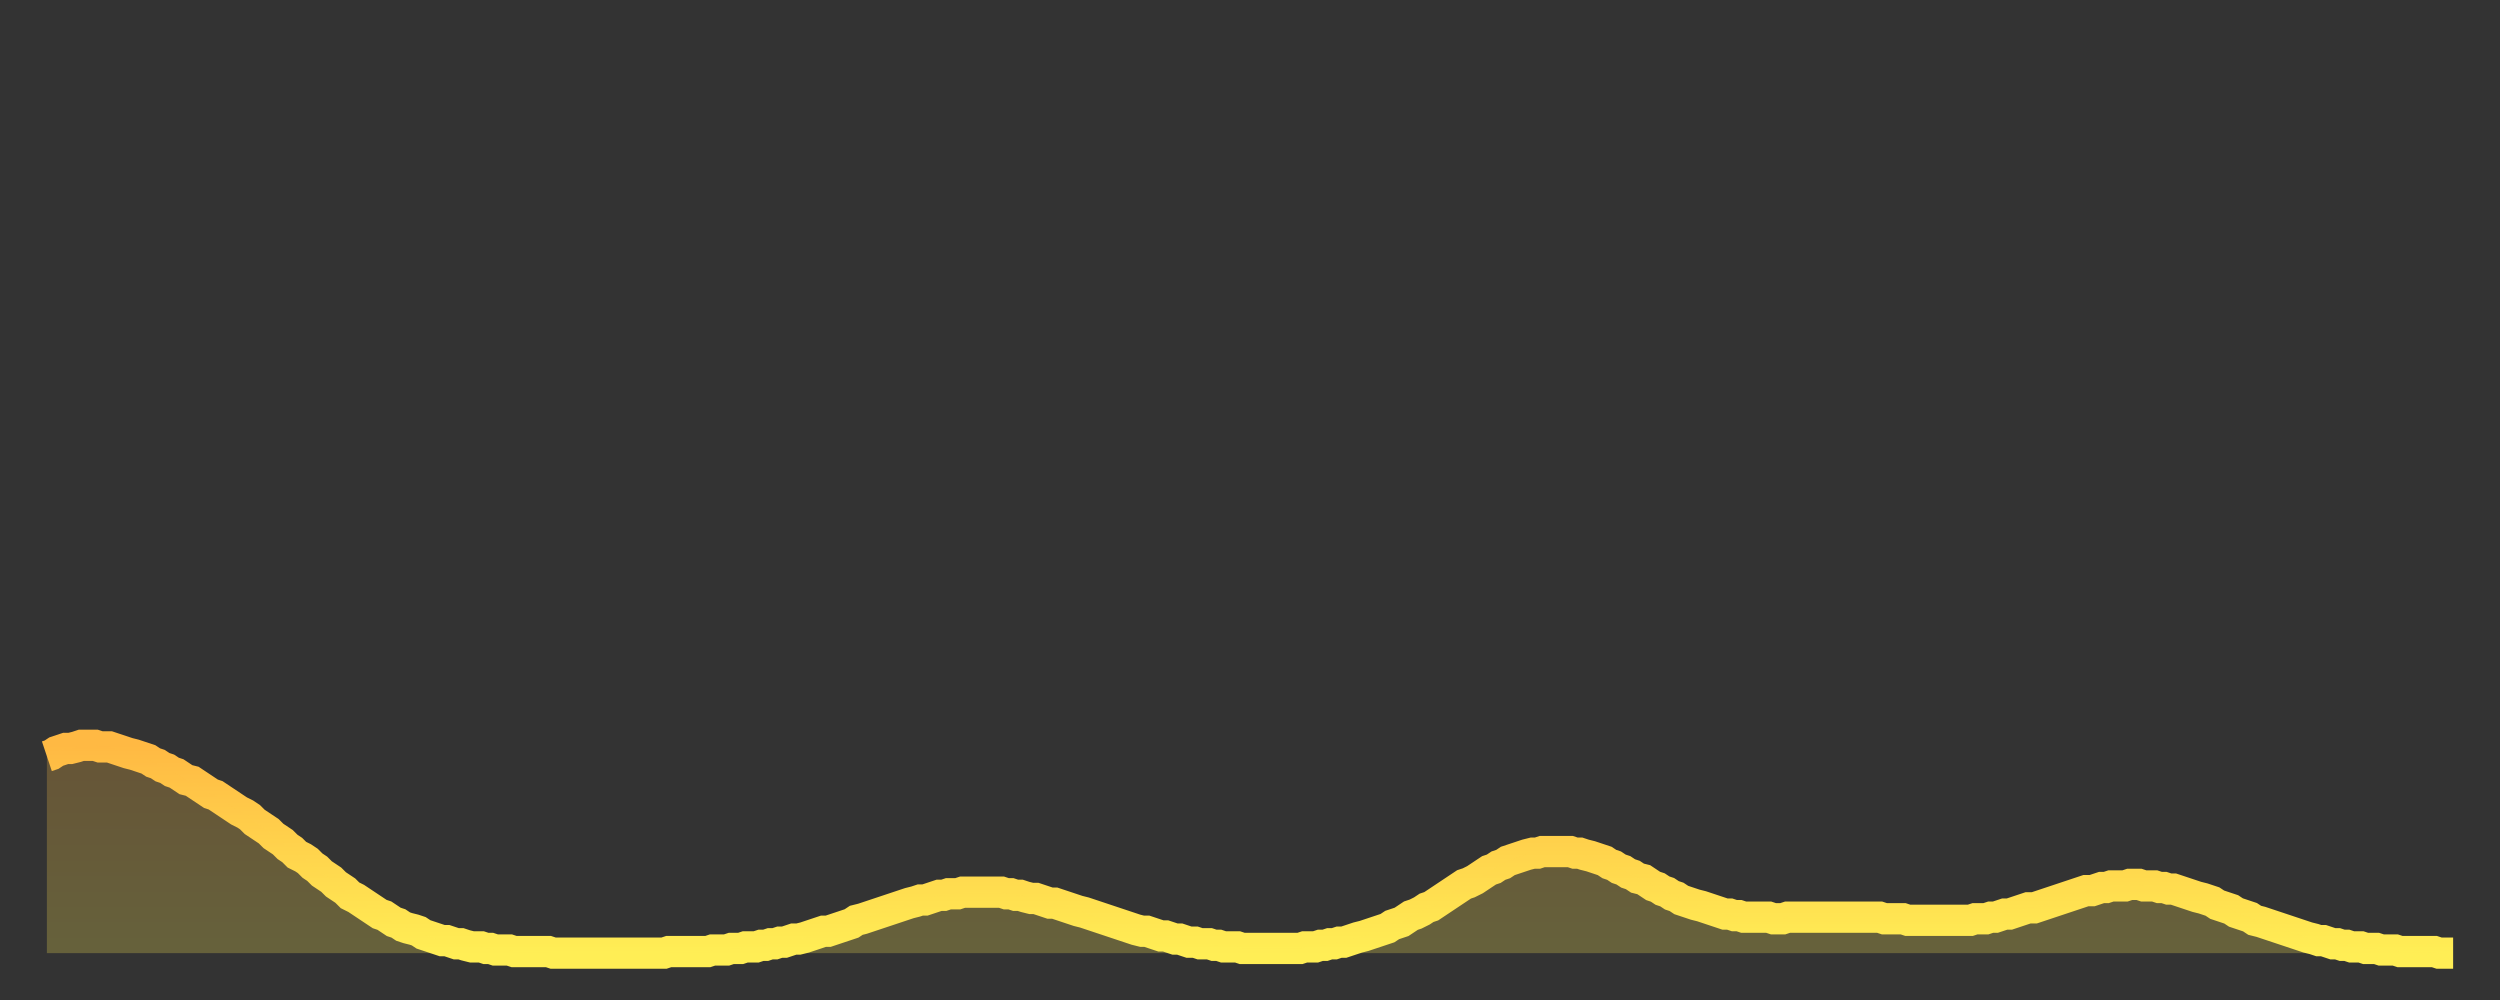
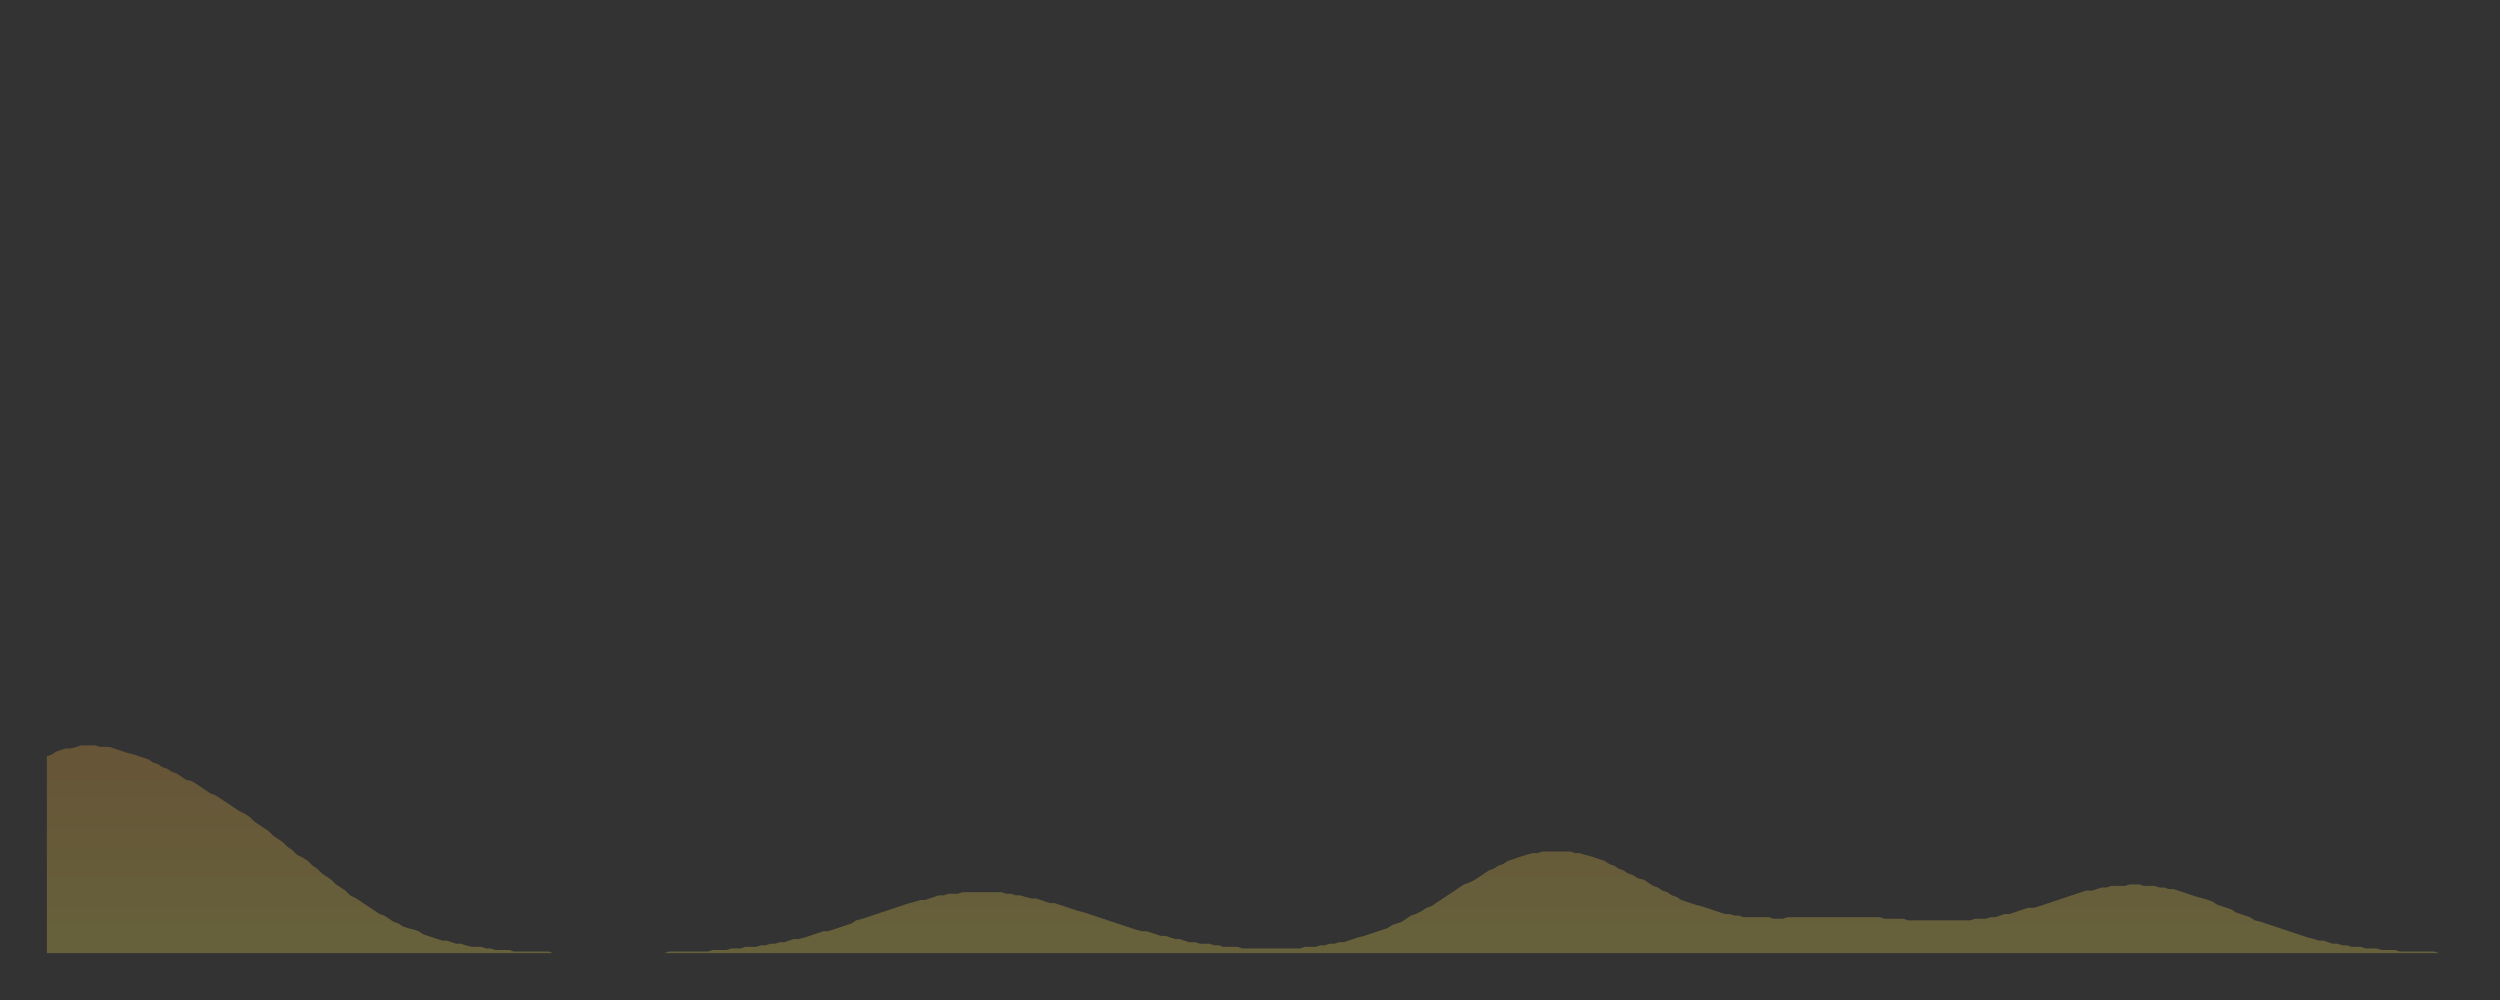
<svg xmlns="http://www.w3.org/2000/svg" baseProfile="full" height="64" version="1.1" width="160">
  <rect width="100%" height="100%" fill="#333333" stroke="none" />
  <defs>
    <linearGradient id="id530806" x1="0" x2="0" y1="0" y2="1">
      <stop offset="0%" stop-color="#ffb943" />
      <stop offset="50%" stop-color="#ffd34c" />
      <stop offset="100%" stop-color="#ffee55" />
    </linearGradient>
  </defs>
  <g transform="translate(3,3)">
    <g>
-       <path d="M 0.0 45.4 0.3 45.3 0.6 45.1 0.9 45.0 1.2 44.9 1.5 44.9 1.9 44.8 2.2 44.7 2.5 44.7 2.8 44.7 3.1 44.7 3.4 44.8 3.7 44.8 4.0 44.8 4.3 44.9 4.6 45.0 4.9 45.1 5.2 45.2 5.6 45.3 5.9 45.4 6.2 45.5 6.5 45.6 6.8 45.8 7.1 45.9 7.4 46.1 7.7 46.2 8.0 46.4 8.3 46.5 8.6 46.7 8.9 46.9 9.3 47.0 9.6 47.2 9.9 47.4 10.2 47.6 10.5 47.8 10.8 47.9 11.1 48.1 11.4 48.3 11.7 48.5 12.0 48.7 12.3 48.9 12.7 49.1 13.0 49.3 13.3 49.6 13.6 49.8 13.9 50.0 14.2 50.2 14.5 50.5 14.8 50.7 15.1 50.9 15.4 51.2 15.7 51.4 16.0 51.7 16.4 51.9 16.7 52.1 17.0 52.4 17.3 52.6 17.6 52.9 17.9 53.1 18.2 53.3 18.5 53.6 18.8 53.8 19.1 54.0 19.4 54.3 19.8 54.5 20.1 54.7 20.4 54.9 20.7 55.1 21.0 55.3 21.3 55.5 21.6 55.6 21.9 55.8 22.2 56.0 22.5 56.1 22.8 56.3 23.1 56.4 23.5 56.5 23.8 56.6 24.1 56.8 24.4 56.9 24.7 57.0 25.0 57.1 25.3 57.2 25.6 57.2 25.9 57.3 26.2 57.4 26.5 57.4 26.8 57.5 27.2 57.6 27.5 57.6 27.8 57.6 28.1 57.7 28.4 57.7 28.7 57.8 29.0 57.8 29.3 57.8 29.6 57.8 29.9 57.9 30.2 57.9 30.6 57.9 30.9 57.9 31.2 57.9 31.5 57.9 31.8 57.9 32.1 57.9 32.4 58.0 32.7 58.0 33.0 58.0 33.3 58.0 33.6 58.0 33.9 58.0 34.3 58.0 34.6 58.0 34.9 58.0 35.2 58.0 35.5 58.0 35.8 58.0 36.1 58.0 36.4 58.0 36.7 58.0 37.0 58.0 37.3 58.0 37.7 58.0 38.0 58.0 38.3 58.0 38.6 58.0 38.9 58.0 39.2 58.0 39.5 58.0 39.8 57.9 40.1 57.9 40.4 57.9 40.7 57.9 41.0 57.9 41.4 57.9 41.7 57.9 42.0 57.9 42.3 57.9 42.6 57.8 42.9 57.8 43.2 57.8 43.5 57.8 43.8 57.7 44.1 57.7 44.4 57.7 44.7 57.6 45.1 57.6 45.4 57.6 45.7 57.5 46.0 57.5 46.3 57.4 46.6 57.4 46.9 57.3 47.2 57.3 47.5 57.2 47.8 57.1 48.1 57.1 48.5 57.0 48.8 56.9 49.1 56.8 49.4 56.7 49.7 56.6 50.0 56.6 50.3 56.5 50.6 56.4 50.9 56.3 51.2 56.2 51.5 56.1 51.8 55.9 52.2 55.8 52.5 55.7 52.8 55.6 53.1 55.5 53.4 55.4 53.7 55.3 54.0 55.2 54.3 55.1 54.6 55.0 54.9 54.9 55.2 54.8 55.6 54.7 55.9 54.6 56.2 54.6 56.5 54.5 56.8 54.4 57.1 54.3 57.4 54.3 57.7 54.2 58.0 54.2 58.3 54.2 58.6 54.1 58.9 54.1 59.3 54.1 59.6 54.1 59.9 54.1 60.2 54.1 60.5 54.1 60.8 54.1 61.1 54.1 61.4 54.2 61.7 54.2 62.0 54.3 62.3 54.3 62.6 54.4 63.0 54.5 63.3 54.5 63.6 54.6 63.9 54.7 64.2 54.8 64.5 54.8 64.8 54.9 65.1 55.0 65.4 55.1 65.7 55.2 66.0 55.3 66.4 55.4 66.7 55.5 67.0 55.6 67.3 55.7 67.6 55.8 67.9 55.9 68.2 56.0 68.5 56.1 68.8 56.2 69.1 56.3 69.4 56.4 69.7 56.5 70.1 56.6 70.4 56.6 70.7 56.7 71.0 56.8 71.3 56.9 71.6 56.9 71.9 57.0 72.2 57.1 72.5 57.1 72.8 57.2 73.1 57.3 73.5 57.3 73.8 57.4 74.1 57.4 74.4 57.4 74.7 57.5 75.0 57.5 75.3 57.6 75.6 57.6 75.9 57.6 76.2 57.6 76.5 57.7 76.8 57.7 77.2 57.7 77.5 57.7 77.8 57.7 78.1 57.7 78.4 57.7 78.7 57.7 79.0 57.7 79.3 57.7 79.6 57.7 79.9 57.7 80.2 57.7 80.5 57.6 80.9 57.6 81.2 57.6 81.5 57.5 81.8 57.5 82.1 57.4 82.4 57.4 82.7 57.3 83.0 57.3 83.3 57.2 83.6 57.1 83.9 57.0 84.3 56.9 84.6 56.8 84.9 56.7 85.2 56.6 85.5 56.5 85.8 56.4 86.1 56.2 86.4 56.1 86.7 56.0 87.0 55.8 87.3 55.6 87.6 55.5 88.0 55.3 88.3 55.1 88.6 55.0 88.9 54.8 89.2 54.6 89.5 54.4 89.8 54.2 90.1 54.0 90.4 53.8 90.7 53.6 91.0 53.5 91.4 53.3 91.7 53.1 92.0 52.9 92.3 52.7 92.6 52.6 92.9 52.4 93.2 52.3 93.5 52.1 93.8 52.0 94.1 51.9 94.4 51.8 94.7 51.7 95.1 51.6 95.4 51.6 95.7 51.5 96.0 51.5 96.3 51.5 96.6 51.5 96.9 51.5 97.2 51.5 97.5 51.5 97.8 51.6 98.1 51.6 98.4 51.7 98.8 51.8 99.1 51.9 99.4 52.0 99.7 52.1 100.0 52.3 100.3 52.4 100.6 52.6 100.9 52.7 101.2 52.9 101.5 53.0 101.8 53.2 102.2 53.3 102.5 53.5 102.8 53.7 103.1 53.8 103.4 54.0 103.7 54.1 104.0 54.3 104.3 54.4 104.6 54.6 104.9 54.7 105.2 54.8 105.5 54.9 105.9 55.0 106.2 55.1 106.5 55.2 106.8 55.3 107.1 55.4 107.4 55.5 107.7 55.5 108.0 55.6 108.3 55.6 108.6 55.7 108.9 55.7 109.3 55.7 109.6 55.7 109.9 55.7 110.2 55.7 110.5 55.8 110.8 55.8 111.1 55.8 111.4 55.7 111.7 55.7 112.0 55.7 112.3 55.7 112.6 55.7 113.0 55.7 113.3 55.7 113.6 55.7 113.9 55.7 114.2 55.7 114.5 55.7 114.8 55.7 115.1 55.7 115.4 55.7 115.7 55.7 116.0 55.7 116.3 55.7 116.7 55.7 117.0 55.7 117.3 55.7 117.6 55.8 117.9 55.8 118.2 55.8 118.5 55.8 118.8 55.8 119.1 55.9 119.4 55.9 119.7 55.9 120.1 55.9 120.4 55.9 120.7 55.9 121.0 55.9 121.3 55.9 121.6 55.9 121.9 55.9 122.2 55.9 122.5 55.9 122.8 55.9 123.1 55.9 123.4 55.8 123.8 55.8 124.1 55.8 124.4 55.7 124.7 55.7 125.0 55.6 125.3 55.5 125.6 55.5 125.9 55.4 126.2 55.3 126.5 55.2 126.8 55.1 127.2 55.1 127.5 55.0 127.8 54.9 128.1 54.8 128.4 54.7 128.7 54.6 129.0 54.5 129.3 54.4 129.6 54.3 129.9 54.2 130.2 54.1 130.5 54.0 130.9 54.0 131.2 53.9 131.5 53.8 131.8 53.8 132.1 53.7 132.4 53.7 132.7 53.7 133.0 53.7 133.3 53.6 133.6 53.6 133.9 53.6 134.2 53.7 134.6 53.7 134.9 53.7 135.2 53.8 135.5 53.8 135.8 53.9 136.1 53.9 136.4 54.0 136.7 54.1 137.0 54.2 137.3 54.3 137.6 54.4 138.0 54.5 138.3 54.6 138.6 54.7 138.9 54.9 139.2 55.0 139.5 55.1 139.8 55.2 140.1 55.4 140.4 55.5 140.7 55.6 141.0 55.7 141.3 55.9 141.7 56.0 142.0 56.1 142.3 56.2 142.6 56.3 142.9 56.4 143.2 56.5 143.5 56.6 143.8 56.7 144.1 56.8 144.4 56.9 144.7 57.0 145.1 57.1 145.4 57.2 145.7 57.2 146.0 57.3 146.3 57.4 146.6 57.4 146.9 57.5 147.2 57.5 147.5 57.6 147.8 57.6 148.1 57.6 148.4 57.7 148.8 57.7 149.1 57.7 149.4 57.8 149.7 57.8 150.0 57.8 150.3 57.8 150.6 57.9 150.9 57.9 151.2 57.9 151.5 57.9 151.8 57.9 152.1 57.9 152.5 57.9 152.8 57.9 153.1 58.0 153.4 58.0 153.7 58.0 154.0 58.0" fill="none" id="graph-curve" opacity="1" stroke="url(#id530806)" stroke-width="2" />
      <path d="M 0 58 L 0.0 45.4 0.3 45.3 0.6 45.1 0.9 45.0 1.2 44.9 1.5 44.9 1.9 44.8 2.2 44.7 2.5 44.7 2.8 44.7 3.1 44.7 3.4 44.8 3.7 44.8 4.0 44.8 4.3 44.9 4.6 45.0 4.9 45.1 5.2 45.2 5.6 45.3 5.9 45.4 6.2 45.5 6.5 45.6 6.8 45.8 7.1 45.9 7.4 46.1 7.7 46.2 8.0 46.4 8.3 46.5 8.6 46.7 8.9 46.9 9.3 47.0 9.6 47.2 9.9 47.4 10.2 47.6 10.5 47.8 10.8 47.9 11.1 48.1 11.4 48.3 11.7 48.5 12.0 48.7 12.3 48.9 12.7 49.1 13.0 49.3 13.3 49.6 13.6 49.8 13.9 50.0 14.2 50.2 14.5 50.5 14.8 50.7 15.1 50.9 15.4 51.2 15.7 51.4 16.0 51.7 16.4 51.9 16.7 52.1 17.0 52.4 17.3 52.6 17.6 52.9 17.9 53.1 18.2 53.3 18.5 53.6 18.8 53.8 19.1 54.0 19.4 54.3 19.8 54.5 20.1 54.7 20.4 54.9 20.7 55.1 21.0 55.3 21.3 55.5 21.6 55.6 21.9 55.8 22.2 56.0 22.5 56.1 22.8 56.3 23.1 56.4 23.5 56.5 23.8 56.6 24.1 56.8 24.4 56.9 24.7 57.0 25.0 57.1 25.3 57.2 25.6 57.2 25.9 57.3 26.2 57.4 26.5 57.4 26.8 57.5 27.2 57.6 27.5 57.6 27.8 57.6 28.1 57.7 28.4 57.7 28.7 57.8 29.0 57.8 29.3 57.8 29.6 57.8 29.9 57.9 30.2 57.9 30.6 57.9 30.9 57.9 31.2 57.9 31.5 57.9 31.8 57.9 32.1 57.9 32.4 58.0 32.7 58.0 33.0 58.0 33.3 58.0 33.6 58.0 33.9 58.0 34.3 58.0 34.6 58.0 34.9 58.0 35.2 58.0 35.5 58.0 35.8 58.0 36.1 58.0 36.4 58.0 36.7 58.0 37.0 58.0 37.3 58.0 37.7 58.0 38.0 58.0 38.3 58.0 38.6 58.0 38.9 58.0 39.2 58.0 39.5 58.0 39.8 57.9 40.1 57.9 40.4 57.9 40.7 57.9 41.0 57.9 41.4 57.9 41.7 57.9 42.0 57.9 42.3 57.9 42.6 57.8 42.9 57.8 43.2 57.8 43.5 57.8 43.8 57.7 44.1 57.7 44.4 57.7 44.7 57.6 45.1 57.6 45.4 57.6 45.7 57.5 46.0 57.5 46.3 57.4 46.6 57.4 46.9 57.3 47.2 57.3 47.5 57.2 47.8 57.1 48.1 57.1 48.5 57.0 48.8 56.9 49.1 56.8 49.4 56.7 49.7 56.6 50.0 56.6 50.3 56.5 50.6 56.4 50.9 56.3 51.2 56.2 51.5 56.1 51.8 55.9 52.2 55.8 52.5 55.7 52.8 55.6 53.1 55.5 53.4 55.4 53.7 55.3 54.0 55.2 54.3 55.1 54.6 55.0 54.9 54.9 55.2 54.8 55.6 54.7 55.9 54.6 56.2 54.6 56.5 54.5 56.8 54.4 57.1 54.3 57.4 54.3 57.7 54.2 58.0 54.2 58.3 54.2 58.6 54.1 58.9 54.1 59.3 54.1 59.6 54.1 59.9 54.1 60.2 54.1 60.5 54.1 60.8 54.1 61.1 54.1 61.4 54.2 61.7 54.2 62.0 54.3 62.3 54.3 62.6 54.4 63.0 54.5 63.3 54.5 63.6 54.6 63.9 54.7 64.2 54.8 64.5 54.8 64.8 54.9 65.1 55.0 65.4 55.1 65.7 55.2 66.0 55.3 66.4 55.4 66.7 55.5 67.0 55.6 67.3 55.7 67.6 55.8 67.9 55.9 68.2 56.0 68.5 56.1 68.8 56.2 69.1 56.3 69.4 56.4 69.7 56.5 70.1 56.6 70.4 56.6 70.7 56.7 71.0 56.8 71.3 56.9 71.6 56.9 71.9 57.0 72.2 57.1 72.5 57.1 72.8 57.2 73.1 57.3 73.5 57.3 73.8 57.4 74.1 57.4 74.4 57.4 74.7 57.5 75.0 57.5 75.3 57.6 75.6 57.6 75.9 57.6 76.2 57.6 76.5 57.7 76.8 57.7 77.2 57.7 77.5 57.7 77.8 57.7 78.1 57.7 78.4 57.7 78.7 57.7 79.0 57.7 79.3 57.7 79.6 57.7 79.9 57.7 80.2 57.7 80.5 57.6 80.9 57.6 81.2 57.6 81.5 57.5 81.8 57.5 82.1 57.4 82.4 57.4 82.7 57.3 83.0 57.3 83.3 57.2 83.6 57.1 83.9 57.0 84.3 56.9 84.6 56.8 84.9 56.7 85.2 56.6 85.5 56.5 85.8 56.4 86.1 56.2 86.4 56.1 86.7 56.0 87.0 55.8 87.3 55.6 87.6 55.5 88.0 55.3 88.3 55.1 88.6 55.0 88.9 54.8 89.2 54.6 89.5 54.4 89.8 54.2 90.1 54.0 90.4 53.8 90.7 53.6 91.0 53.5 91.4 53.3 91.7 53.1 92.0 52.9 92.3 52.7 92.6 52.6 92.9 52.4 93.2 52.3 93.5 52.1 93.8 52.0 94.1 51.9 94.4 51.8 94.7 51.7 95.1 51.6 95.4 51.6 95.7 51.5 96.0 51.5 96.3 51.5 96.6 51.5 96.9 51.5 97.2 51.5 97.5 51.5 97.8 51.6 98.1 51.6 98.4 51.7 98.8 51.8 99.1 51.9 99.4 52.0 99.7 52.1 100.0 52.3 100.3 52.4 100.6 52.6 100.9 52.7 101.2 52.9 101.5 53.0 101.8 53.2 102.2 53.3 102.5 53.5 102.8 53.7 103.1 53.8 103.4 54.0 103.7 54.1 104.0 54.3 104.3 54.4 104.6 54.6 104.9 54.7 105.2 54.8 105.5 54.9 105.9 55.0 106.2 55.1 106.5 55.2 106.8 55.3 107.1 55.4 107.4 55.5 107.7 55.5 108.0 55.6 108.3 55.6 108.6 55.7 108.9 55.7 109.3 55.7 109.6 55.7 109.9 55.7 110.2 55.7 110.5 55.8 110.8 55.8 111.1 55.8 111.4 55.7 111.7 55.7 112.0 55.7 112.3 55.7 112.6 55.7 113.0 55.7 113.3 55.7 113.6 55.7 113.9 55.7 114.2 55.7 114.5 55.7 114.8 55.7 115.1 55.7 115.4 55.7 115.7 55.7 116.0 55.7 116.3 55.7 116.7 55.7 117.0 55.7 117.3 55.7 117.6 55.8 117.9 55.8 118.2 55.8 118.5 55.8 118.8 55.8 119.1 55.9 119.4 55.9 119.7 55.9 120.1 55.9 120.4 55.9 120.7 55.9 121.0 55.9 121.3 55.9 121.6 55.9 121.9 55.9 122.2 55.9 122.5 55.9 122.8 55.9 123.1 55.9 123.4 55.8 123.8 55.8 124.1 55.8 124.4 55.7 124.7 55.7 125.0 55.6 125.3 55.5 125.6 55.5 125.9 55.4 126.2 55.3 126.5 55.2 126.8 55.1 127.2 55.1 127.5 55.0 127.8 54.9 128.1 54.8 128.4 54.7 128.7 54.6 129.0 54.5 129.3 54.4 129.6 54.3 129.9 54.2 130.2 54.1 130.5 54.0 130.9 54.0 131.2 53.9 131.5 53.8 131.8 53.8 132.1 53.7 132.4 53.7 132.7 53.7 133.0 53.7 133.3 53.6 133.6 53.6 133.9 53.6 134.2 53.7 134.6 53.7 134.9 53.7 135.2 53.8 135.5 53.8 135.8 53.9 136.1 53.9 136.4 54.0 136.7 54.1 137.0 54.2 137.3 54.3 137.6 54.4 138.0 54.5 138.3 54.6 138.6 54.7 138.9 54.9 139.2 55.0 139.5 55.1 139.8 55.2 140.1 55.4 140.4 55.5 140.7 55.6 141.0 55.7 141.3 55.9 141.7 56.0 142.0 56.1 142.3 56.2 142.6 56.3 142.9 56.4 143.2 56.5 143.5 56.6 143.8 56.7 144.1 56.8 144.4 56.9 144.7 57.0 145.1 57.1 145.4 57.2 145.7 57.2 146.0 57.3 146.3 57.4 146.6 57.4 146.9 57.5 147.2 57.5 147.5 57.6 147.8 57.6 148.1 57.6 148.4 57.7 148.8 57.7 149.1 57.7 149.4 57.8 149.7 57.8 150.0 57.8 150.3 57.8 150.6 57.9 150.9 57.9 151.2 57.9 151.5 57.9 151.8 57.9 152.1 57.9 152.5 57.9 152.8 57.9 153.1 58.0 153.4 58.0 153.7 58.0 154.0 58.0 154 58" fill="url(#id530806)" fill-opacity=".25" id="graph-shadow" />
    </g>
  </g>
</svg>